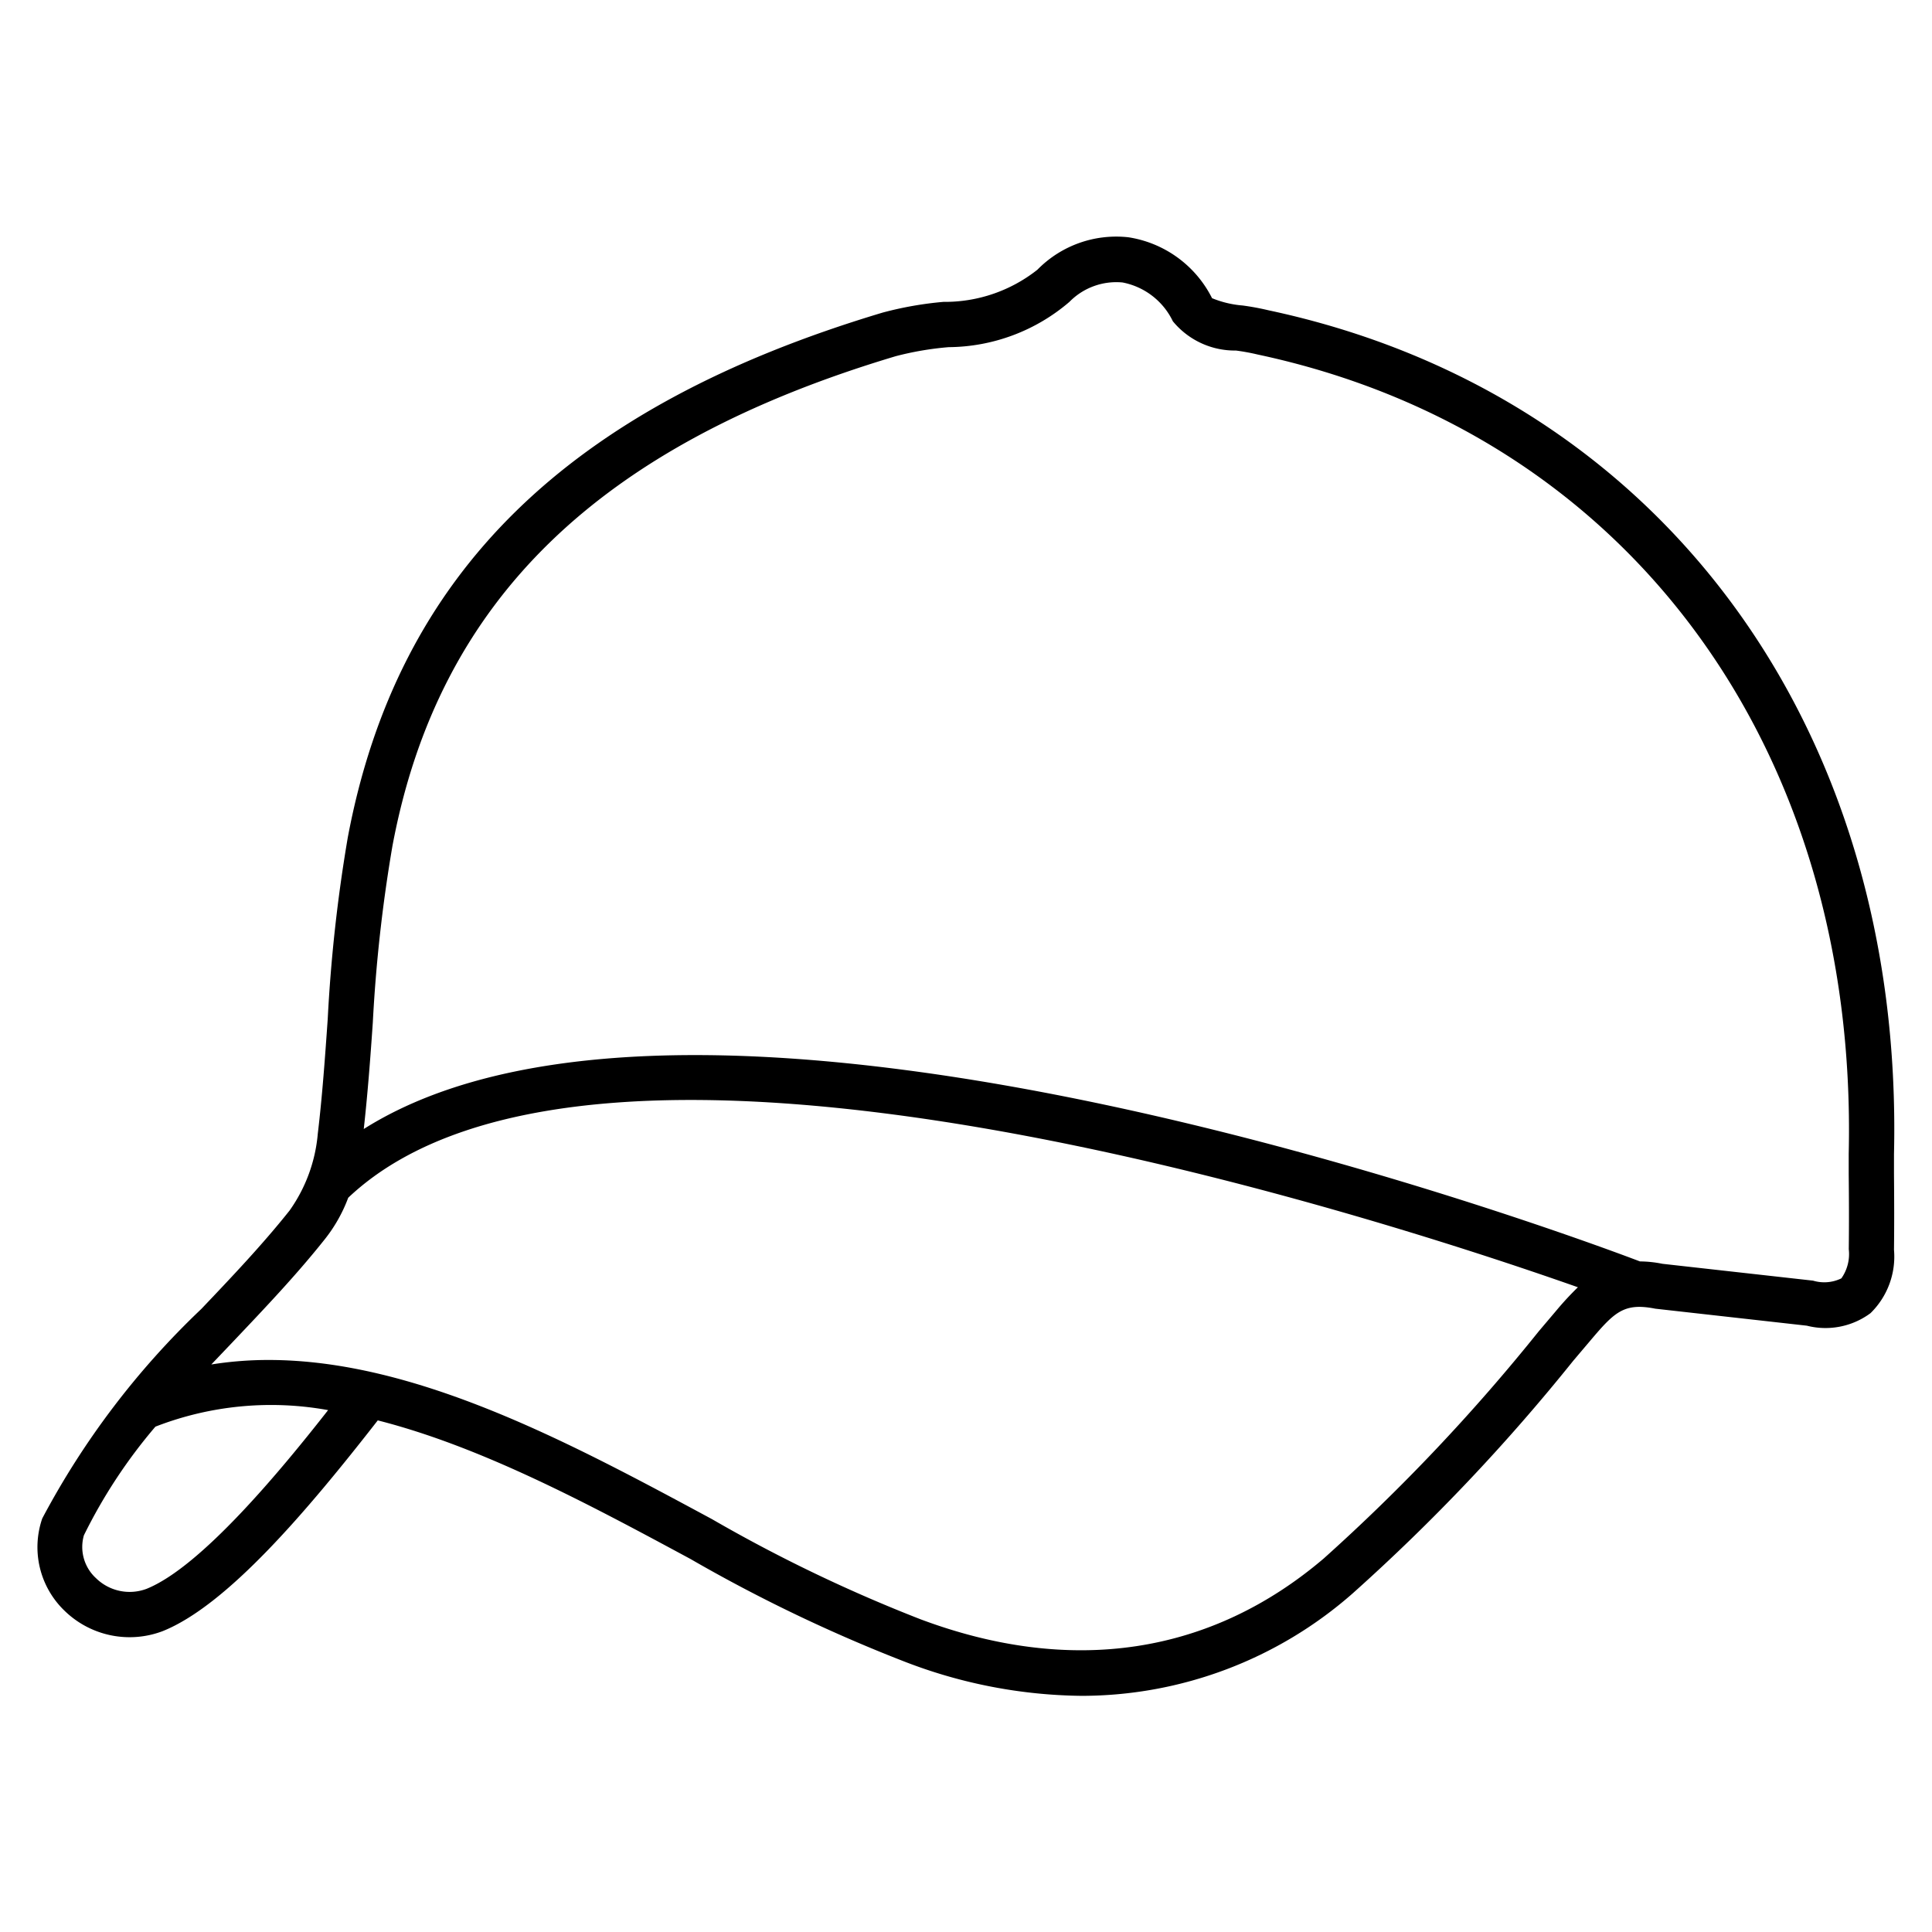
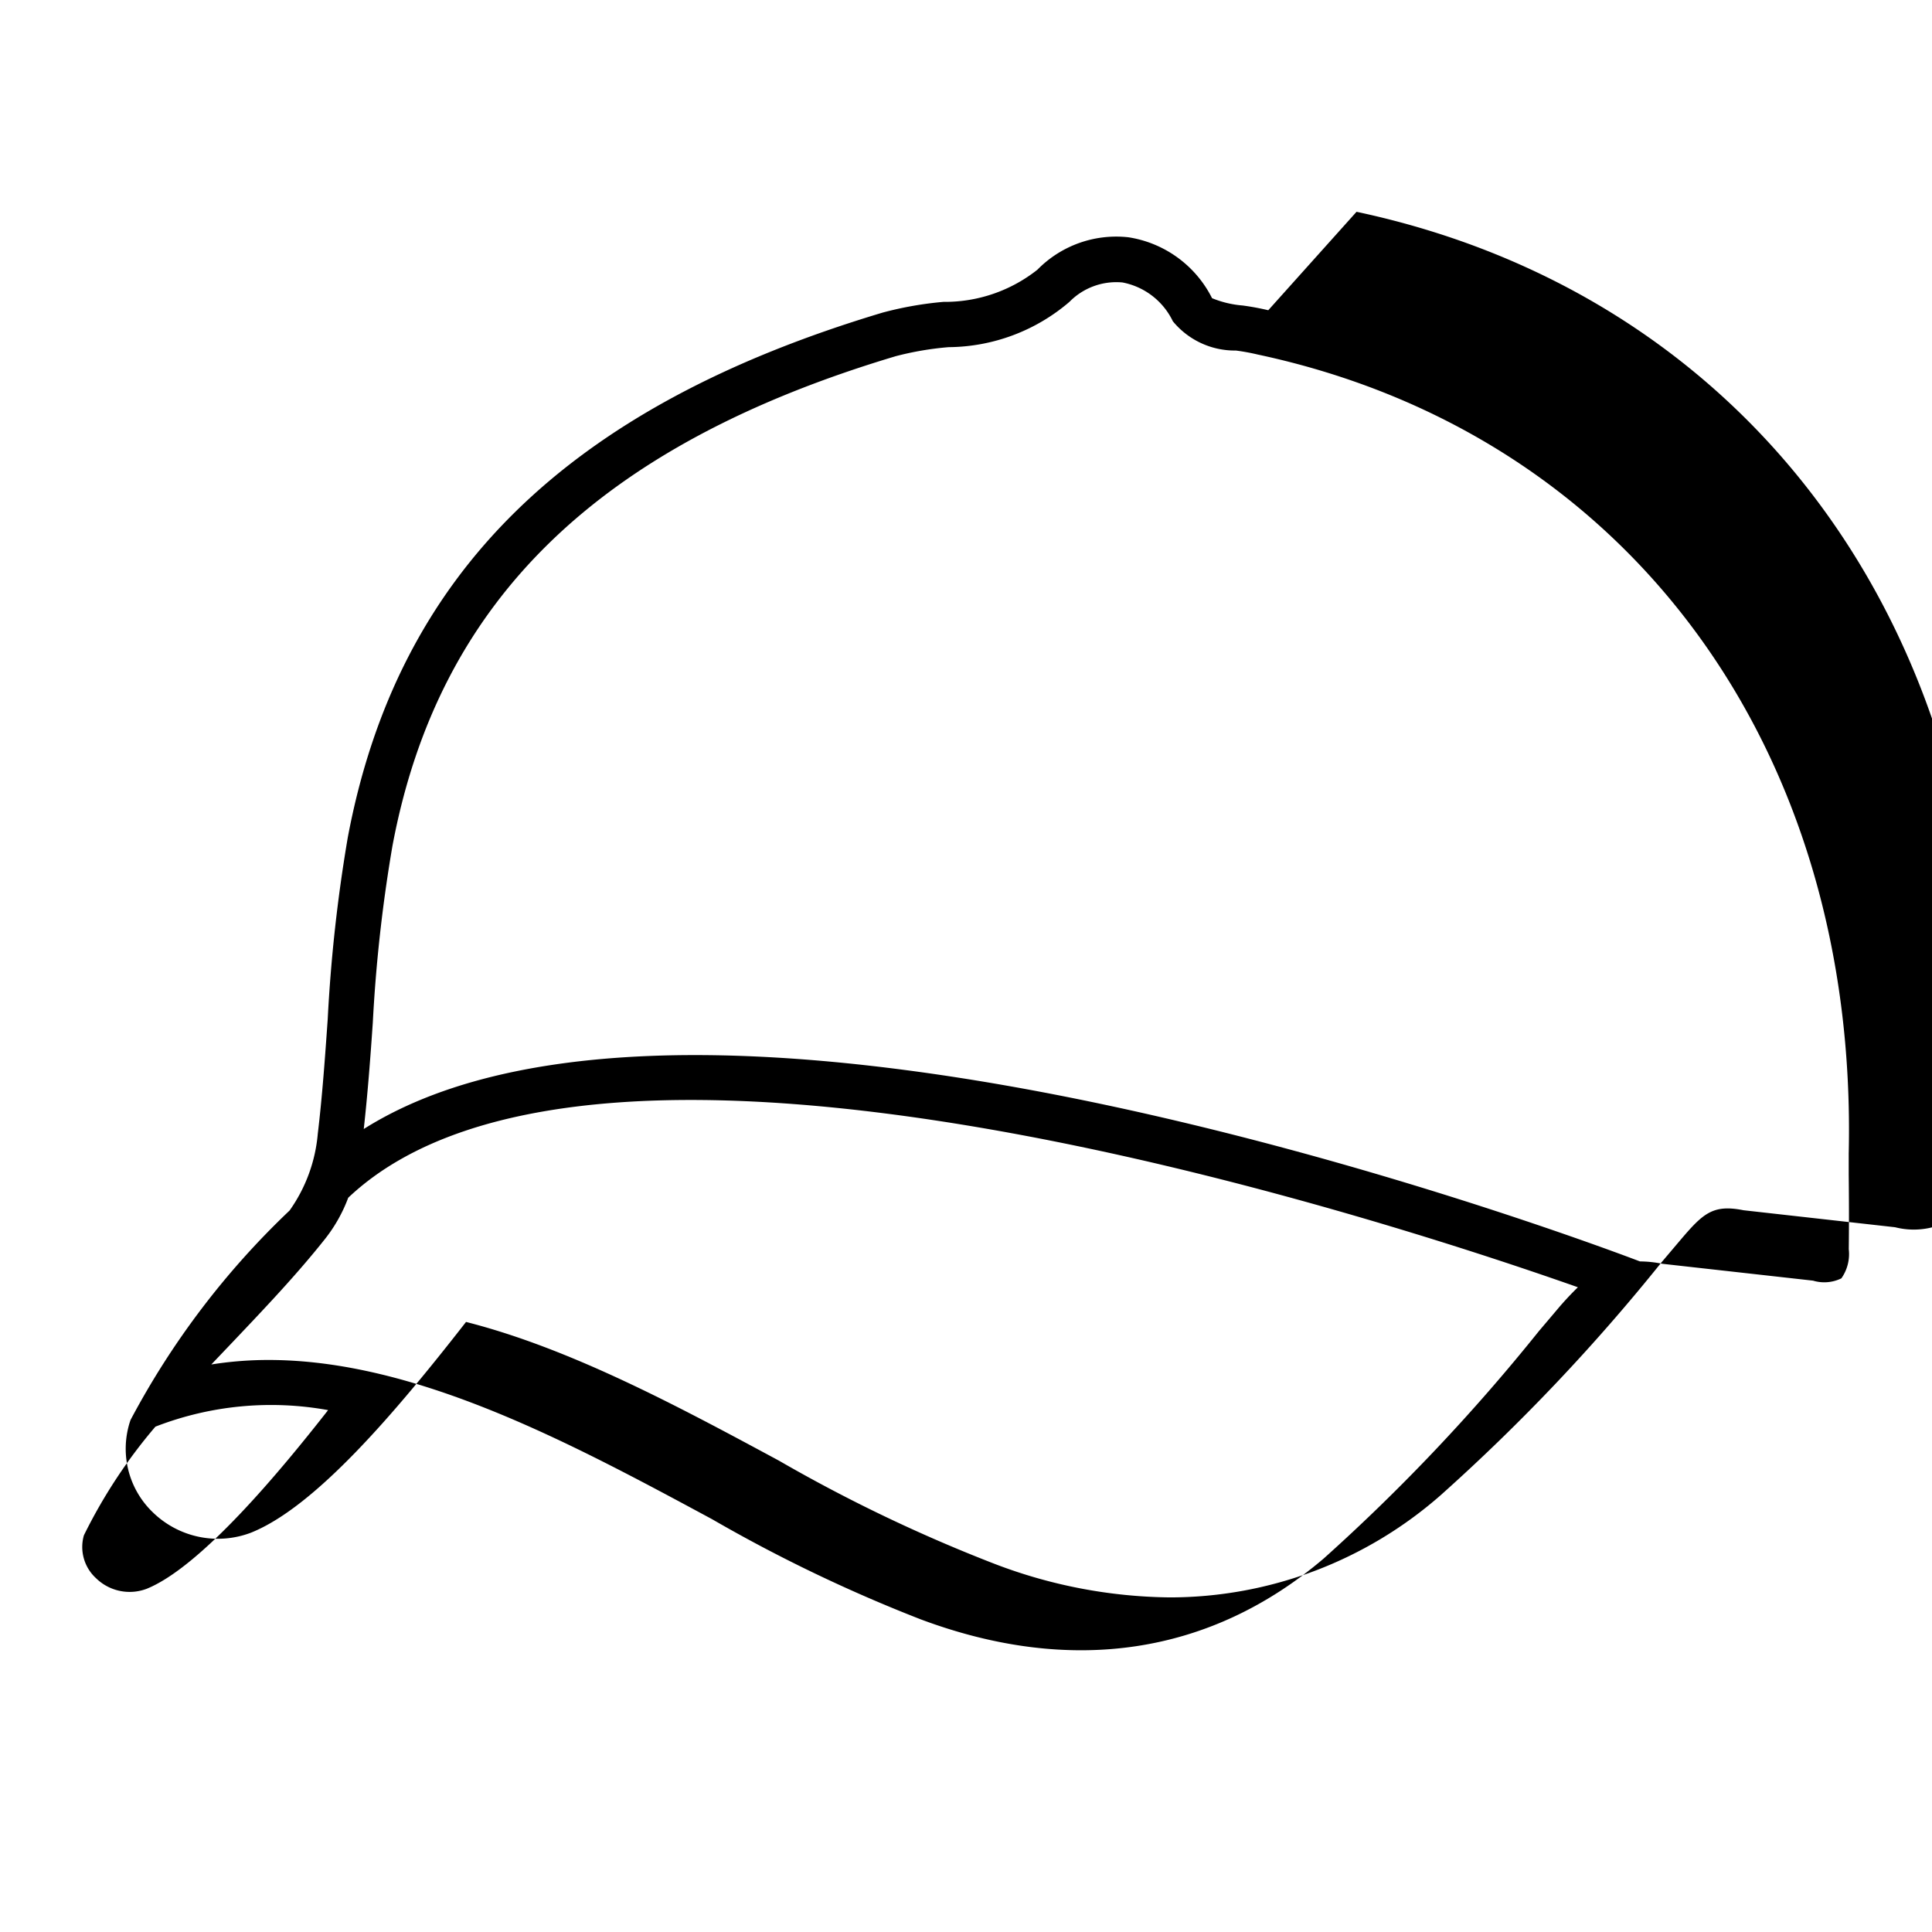
<svg xmlns="http://www.w3.org/2000/svg" data-name="line icon" viewBox="0 0 64 64" id="line_icon">
-   <path d="m42.013 10.277a8.572 8.572 0 0 0 -.848-.157 3.379 3.379 0 0 1 -1.014-.242 3.739 3.739 0 0 0 -2.771-2.018 3.656 3.656 0 0 0 -3.014 1.074 4.936 4.936 0 0 1 -3.114 1.066 11.676 11.676 0 0 0 -2.013.355c-10.445 3.128-16.075 8.654-17.718 17.386a51.324 51.324 0 0 0 -.665 6.02c-.088 1.251-.179 2.545-.328 3.787a5.164 5.164 0 0 1 -.935 2.552c-.893 1.124-1.925 2.211-2.924 3.261a26.987 26.987 0 0 0 -5.269 6.939 2.919 2.919 0 0 0 .73 3.05 3.087 3.087 0 0 0 3.26.683c2.128-.853 4.775-3.966 7.124-6.981 3.471.882 7.044 2.805 10.362 4.593a51.434 51.434 0 0 0 7.124 3.412 16.674 16.674 0 0 0 5.832 1.12 13.608 13.608 0 0 0 8.984-3.4 64.306 64.306 0 0 0 7.3-7.7l.593-.7c.781-.922 1.1-1.228 2.125-1.025l5.02.563a2.5 2.5 0 0 0 2.109-.415 2.617 2.617 0 0 0 .778-2.1c.01-.835.007-1.672 0-2.509v-.66c.332-14.231-7.819-25.208-20.728-27.954zm-37.16 42.356a1.592 1.592 0 0 1 -1.674-.355 1.4 1.4 0 0 1 -.4-1.418 17.3 17.3 0 0 1 2.369-3.6 10.582 10.582 0 0 1 5.721-.548c-1.581 2.02-4.218 5.199-6.016 5.921zm46.714-9.233-.593.7a63.213 63.213 0 0 1 -7.127 7.53c-3.738 3.18-8.343 3.882-13.342 2.015a50.259 50.259 0 0 1 -6.917-3.32c-4.659-2.511-9.788-5.274-14.688-5.274a12.021 12.021 0 0 0 -1.9.149q.381-.4.762-.8c1.02-1.076 2.076-2.187 3-3.352a5.022 5.022 0 0 0 .773-1.371c8.214-7.775 33.979.584 40.735 2.965a9.918 9.918 0 0 0 -.703.758zm9.676-2.019a1.4 1.4 0 0 1 -.245.966 1.292 1.292 0 0 1 -.939.076l-4.989-.558a3.86 3.86 0 0 0 -.745-.079c-2.267-.863-30.963-11.527-42.275-4.386.131-1.179.221-2.372.3-3.531a50 50 0 0 1 .65-5.845c1.523-8.124 6.821-13.278 16.67-16.224a10.251 10.251 0 0 1 1.756-.3 6.215 6.215 0 0 0 4-1.5 2.175 2.175 0 0 1 1.759-.643 2.339 2.339 0 0 1 1.667 1.285 2.657 2.657 0 0 0 2.089.97 7.057 7.057 0 0 1 .721.132c12.206 2.6 19.891 12.983 19.579 26.476v.683c.009.82.012 1.648.002 2.478z" />
+   <path d="m42.013 10.277a8.572 8.572 0 0 0 -.848-.157 3.379 3.379 0 0 1 -1.014-.242 3.739 3.739 0 0 0 -2.771-2.018 3.656 3.656 0 0 0 -3.014 1.074 4.936 4.936 0 0 1 -3.114 1.066 11.676 11.676 0 0 0 -2.013.355c-10.445 3.128-16.075 8.654-17.718 17.386a51.324 51.324 0 0 0 -.665 6.02c-.088 1.251-.179 2.545-.328 3.787a5.164 5.164 0 0 1 -.935 2.552a26.987 26.987 0 0 0 -5.269 6.939 2.919 2.919 0 0 0 .73 3.05 3.087 3.087 0 0 0 3.26.683c2.128-.853 4.775-3.966 7.124-6.981 3.471.882 7.044 2.805 10.362 4.593a51.434 51.434 0 0 0 7.124 3.412 16.674 16.674 0 0 0 5.832 1.12 13.608 13.608 0 0 0 8.984-3.4 64.306 64.306 0 0 0 7.3-7.7l.593-.7c.781-.922 1.1-1.228 2.125-1.025l5.02.563a2.5 2.5 0 0 0 2.109-.415 2.617 2.617 0 0 0 .778-2.1c.01-.835.007-1.672 0-2.509v-.66c.332-14.231-7.819-25.208-20.728-27.954zm-37.16 42.356a1.592 1.592 0 0 1 -1.674-.355 1.4 1.4 0 0 1 -.4-1.418 17.3 17.3 0 0 1 2.369-3.6 10.582 10.582 0 0 1 5.721-.548c-1.581 2.02-4.218 5.199-6.016 5.921zm46.714-9.233-.593.7a63.213 63.213 0 0 1 -7.127 7.53c-3.738 3.18-8.343 3.882-13.342 2.015a50.259 50.259 0 0 1 -6.917-3.32c-4.659-2.511-9.788-5.274-14.688-5.274a12.021 12.021 0 0 0 -1.9.149q.381-.4.762-.8c1.02-1.076 2.076-2.187 3-3.352a5.022 5.022 0 0 0 .773-1.371c8.214-7.775 33.979.584 40.735 2.965a9.918 9.918 0 0 0 -.703.758zm9.676-2.019a1.4 1.4 0 0 1 -.245.966 1.292 1.292 0 0 1 -.939.076l-4.989-.558a3.86 3.86 0 0 0 -.745-.079c-2.267-.863-30.963-11.527-42.275-4.386.131-1.179.221-2.372.3-3.531a50 50 0 0 1 .65-5.845c1.523-8.124 6.821-13.278 16.67-16.224a10.251 10.251 0 0 1 1.756-.3 6.215 6.215 0 0 0 4-1.5 2.175 2.175 0 0 1 1.759-.643 2.339 2.339 0 0 1 1.667 1.285 2.657 2.657 0 0 0 2.089.97 7.057 7.057 0 0 1 .721.132c12.206 2.6 19.891 12.983 19.579 26.476v.683c.009.82.012 1.648.002 2.478z" />
</svg>